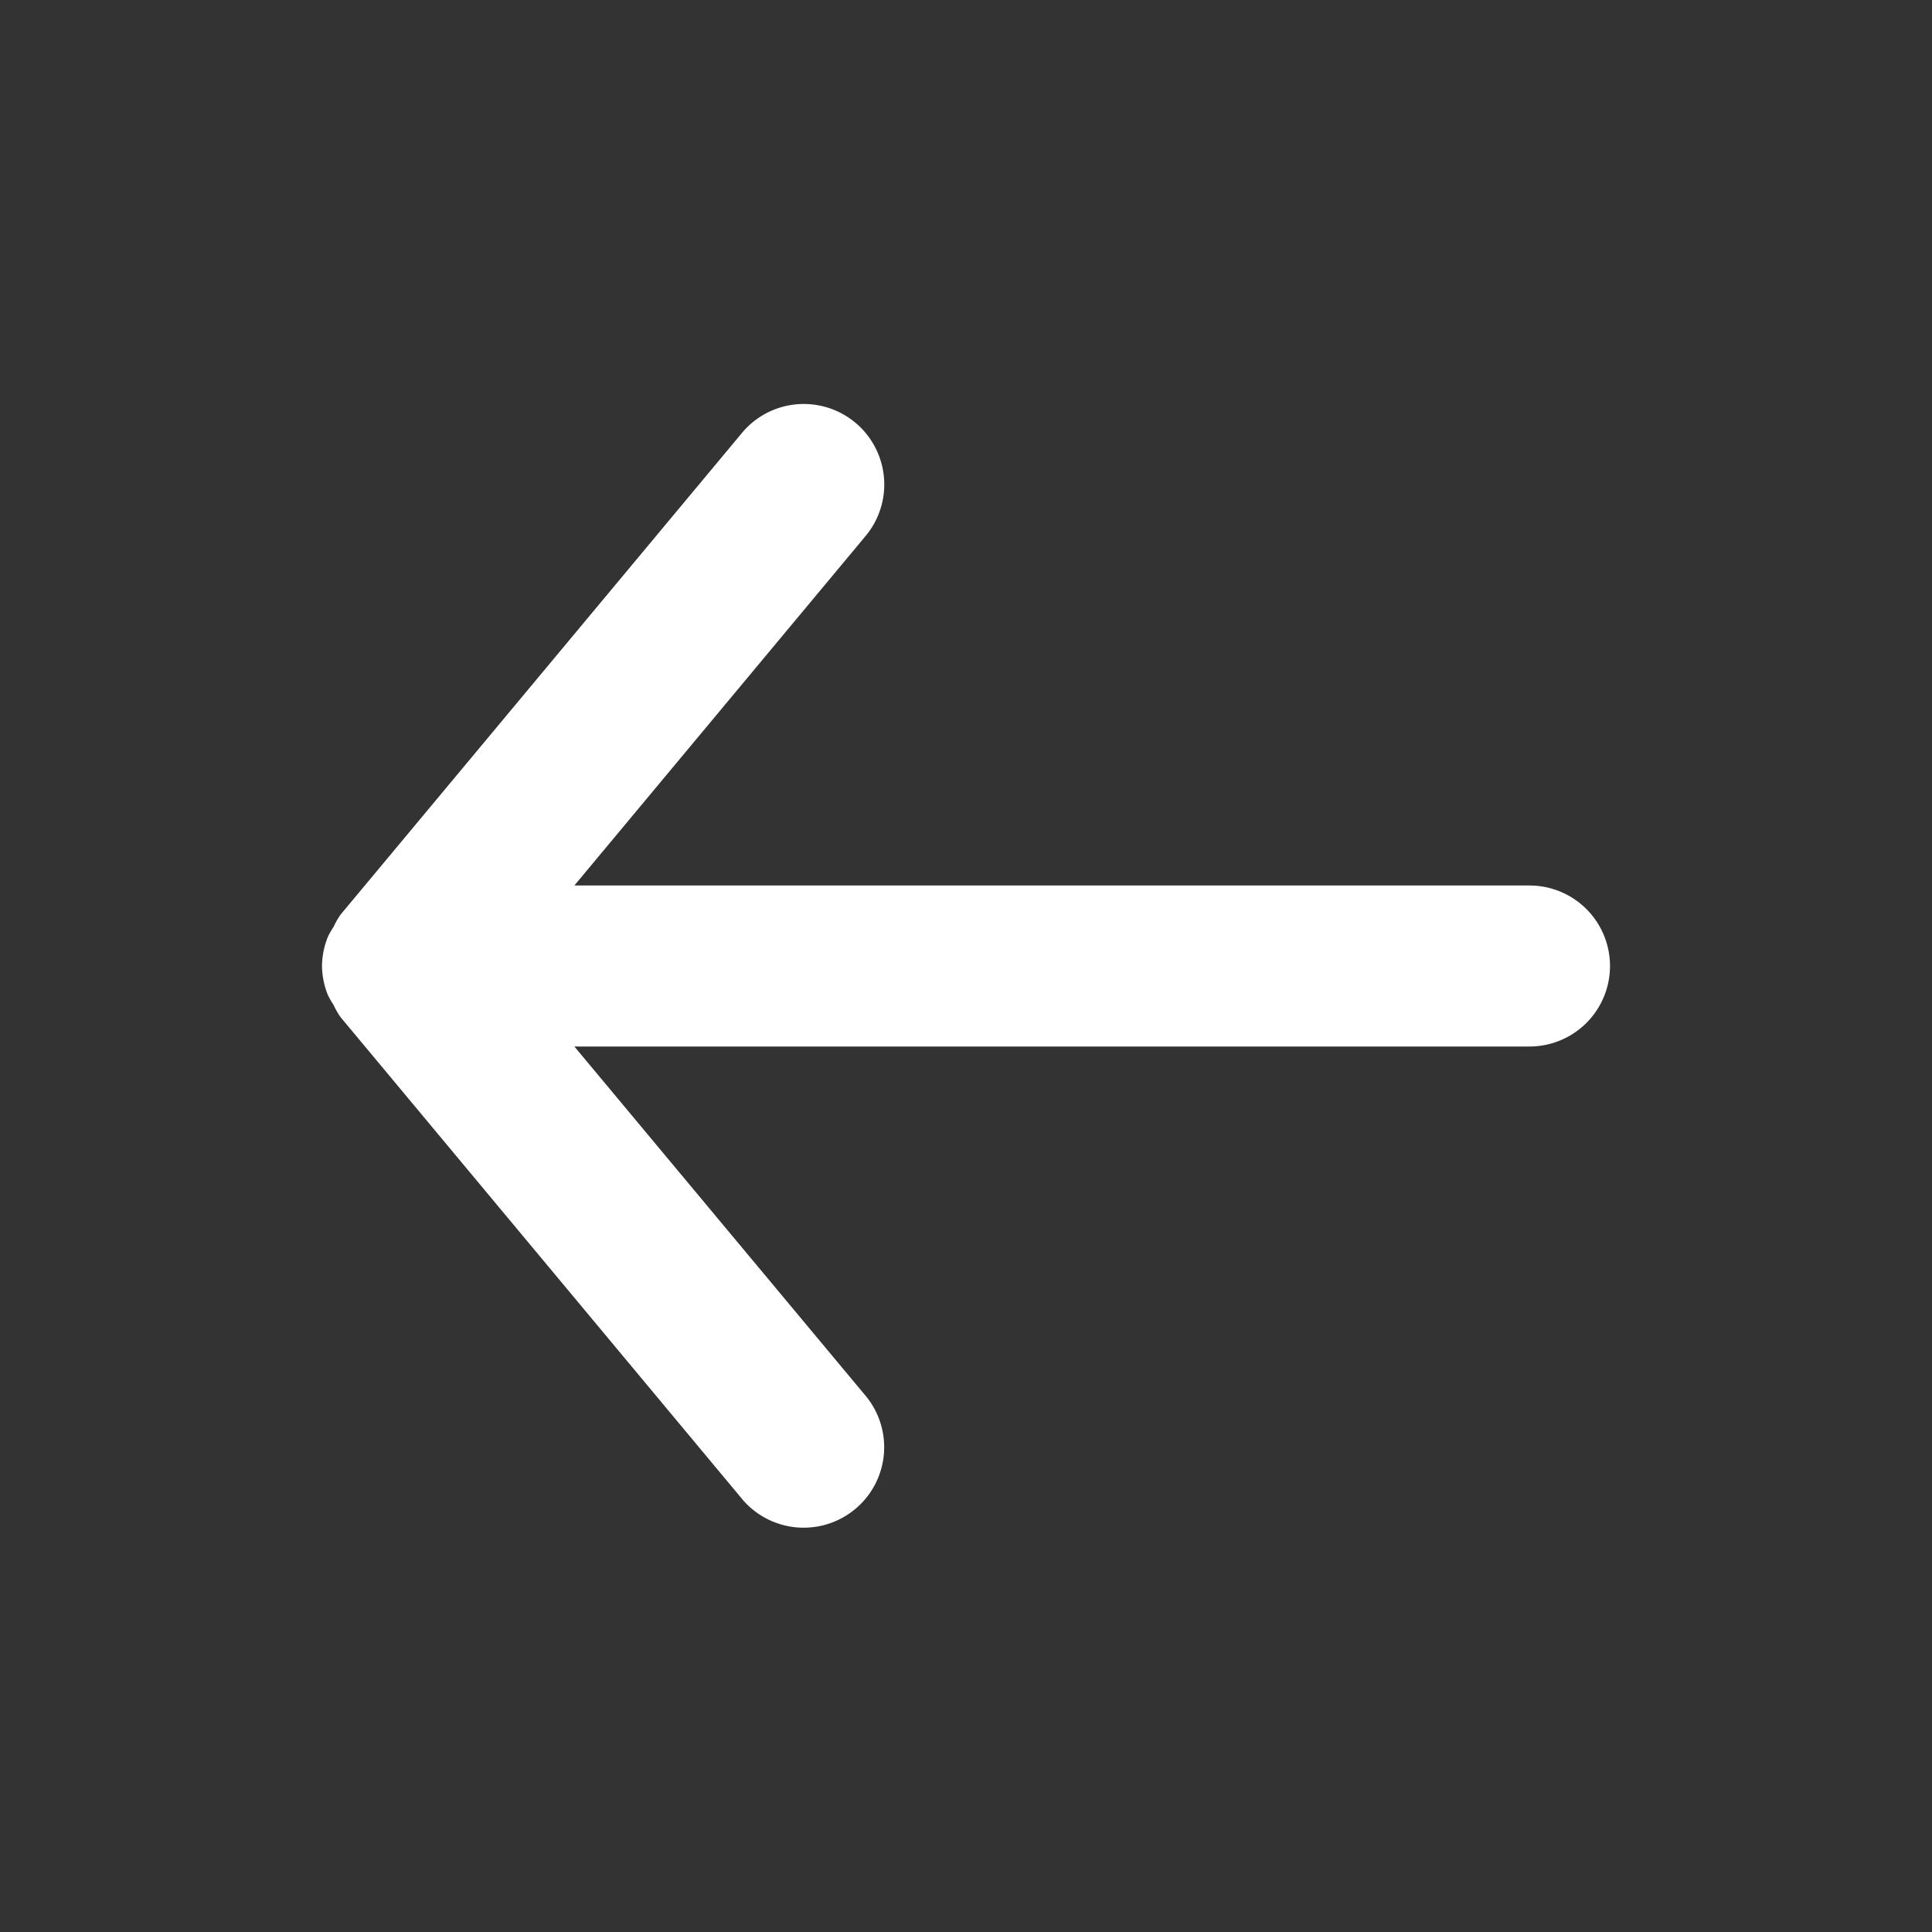
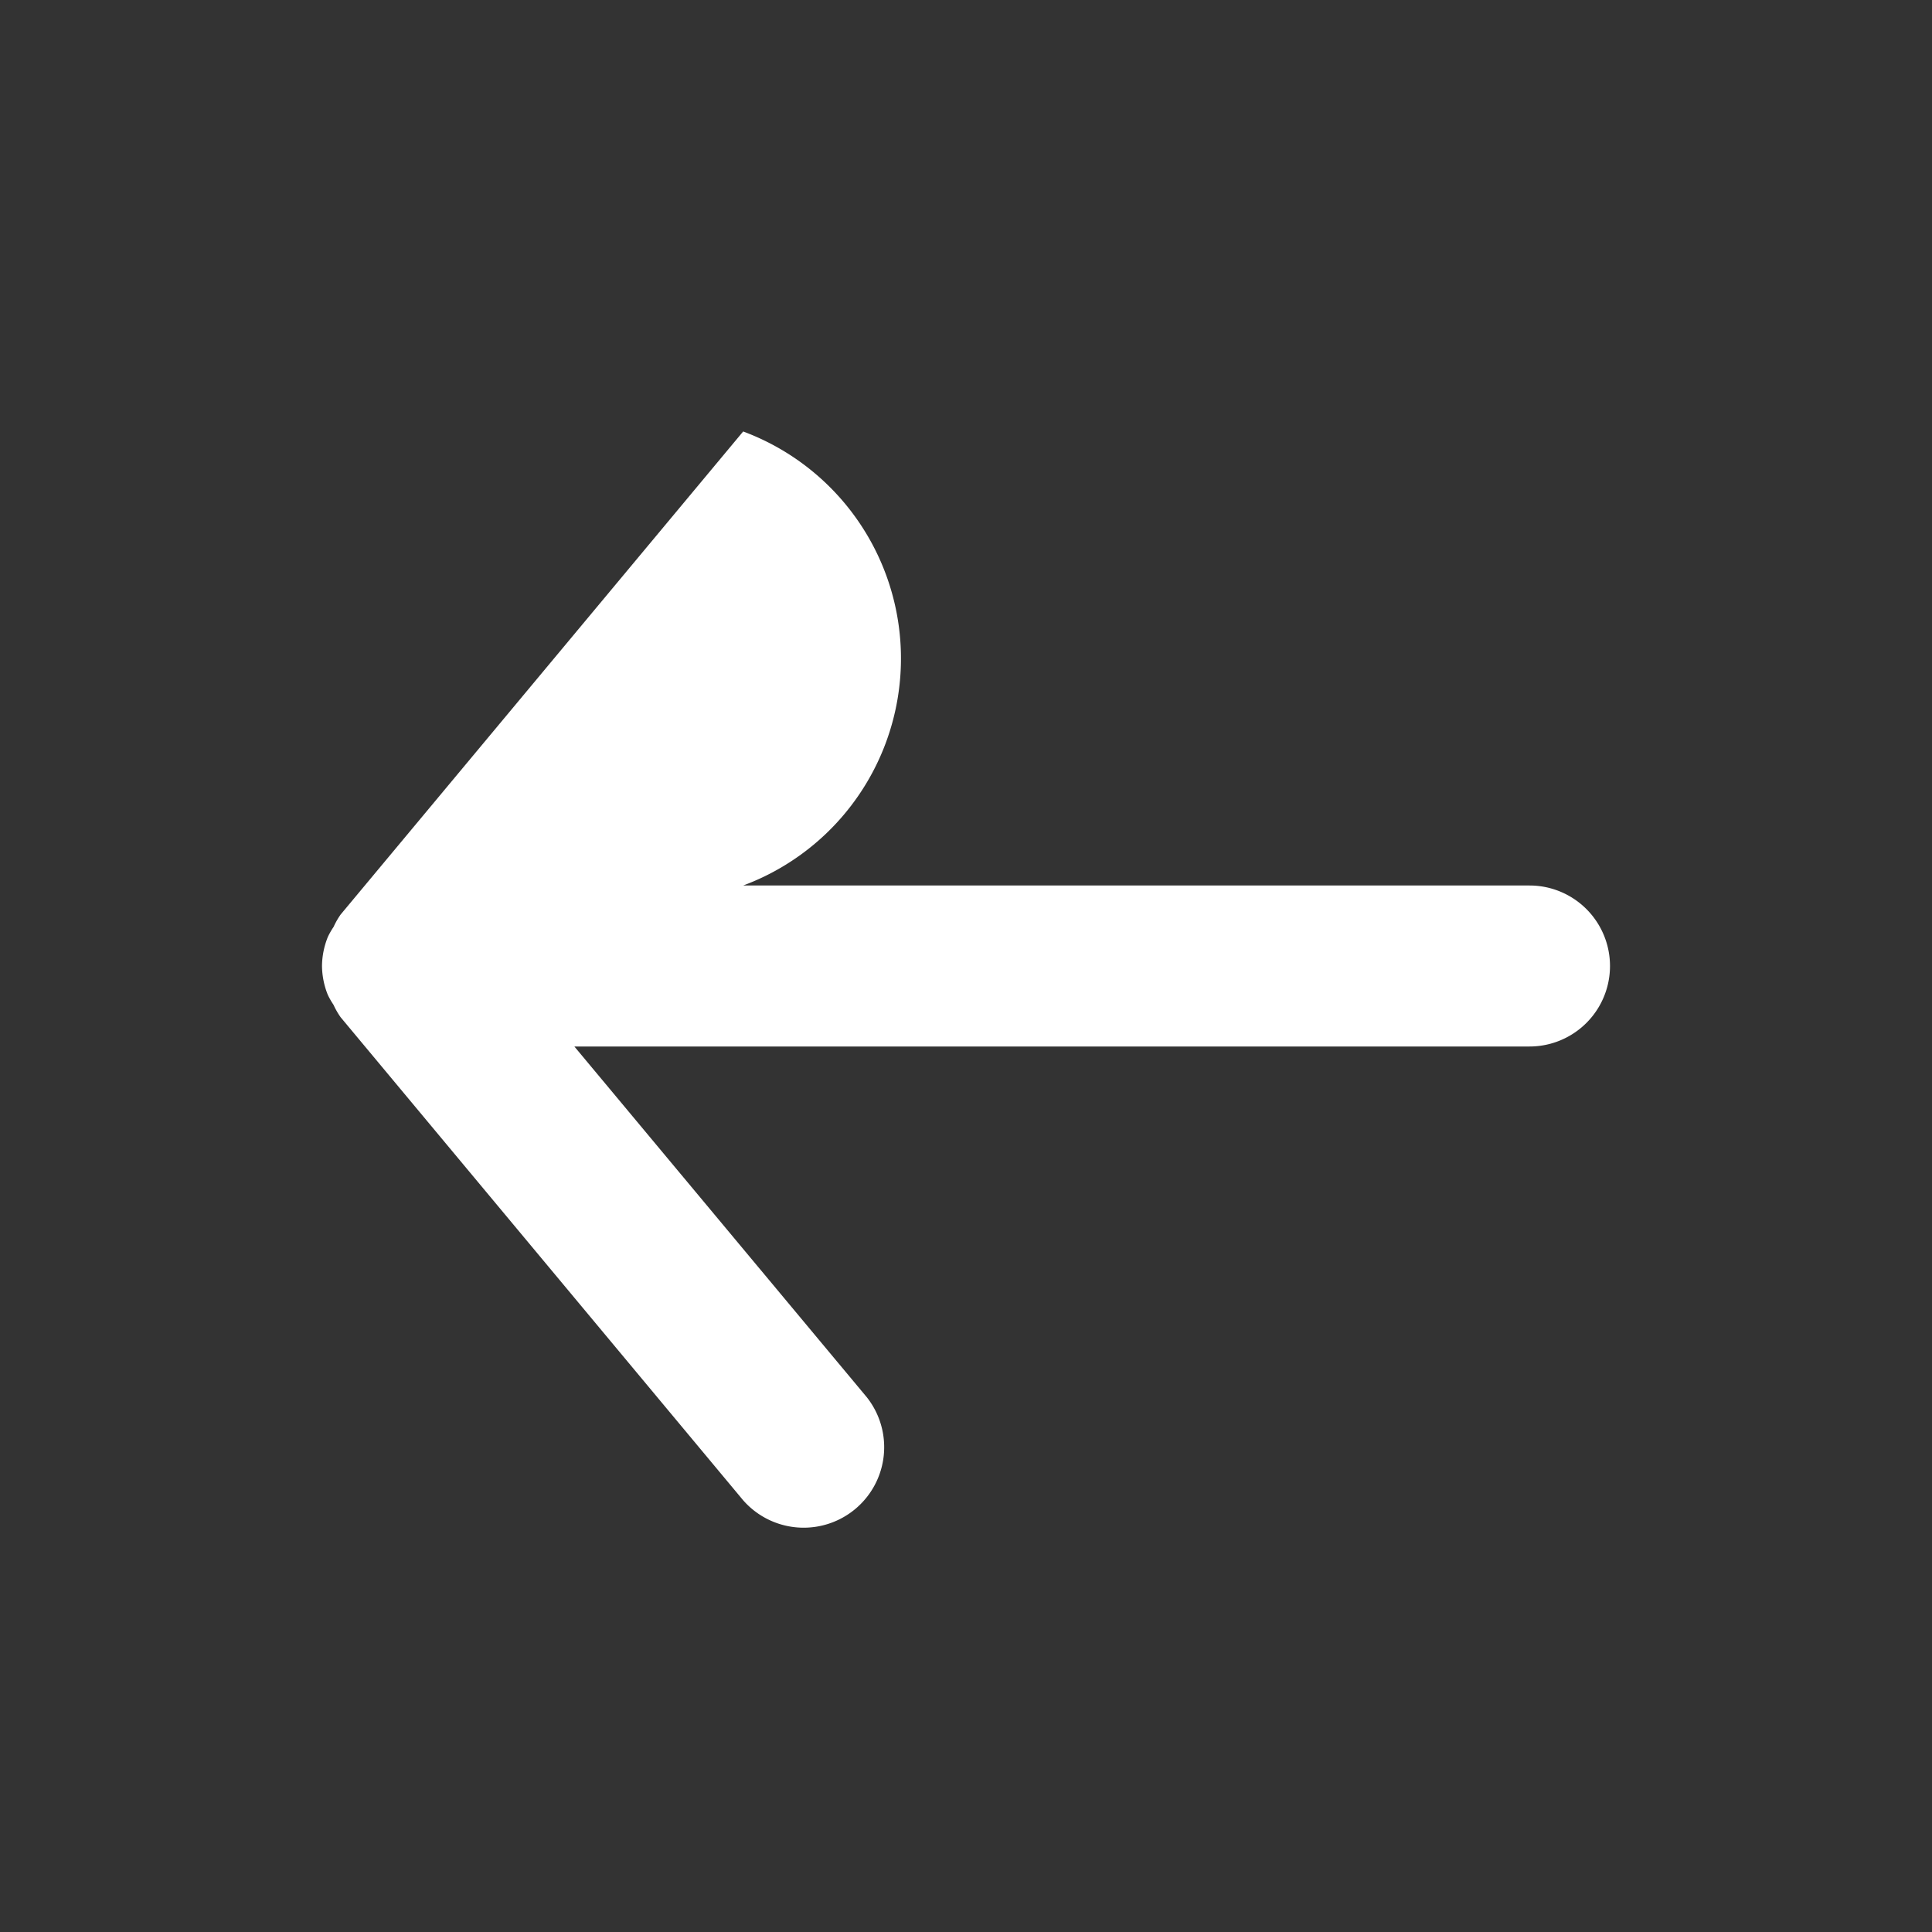
<svg xmlns="http://www.w3.org/2000/svg" id="_22_Icon" width="24" height="24" viewBox="0 0 24 24">
  <rect x="0" y="0" width="24" height="24" fill="#333333" stroke="none" />
  <defs>
    <clipPath id="clip-path">
-       <path id="_Icon_Сolor" d="M15 6H3.135l3.633-4.36A1 1 0 0 0 5.232.36l-5 6a.942.942 0 0 0-.088.154.947.947 0 0 0-.071.124A.985.985 0 0 0 0 7a.985.985 0 0 0 .072.358.947.947 0 0 0 .071.124.942.942 0 0 0 .088.154l5 6a1 1 0 0 0 1.536-1.28L3.135 8H15a1 1 0 0 0 0-2" class="cls-1" transform="translate(4 5)" />
-     </clipPath>
+       </clipPath>
    <style>
            .cls-1{fill:#ffffff}
        </style>
  </defs>
  <g id="그룹_7">
-     <path id="_Icon_Сolor-2" d="M15 6H3.135l3.633-4.36A1 1 0 0 0 5.232.36l-5 6a.942.942 0 0 0-.088.154.947.947 0 0 0-.071.124A.985.985 0 0 0 0 7a.985.985 0 0 0 .072.358.947.947 0 0 0 .071.124.942.942 0 0 0 .088.154l5 6a1 1 0 0 0 1.536-1.28L3.135 8H15a1 1 0 0 0 0-2" class="cls-1" transform="translate(4 5)" />
+     <path id="_Icon_Сolor-2" d="M15 6H3.135A1 1 0 0 0 5.232.36l-5 6a.942.942 0 0 0-.088.154.947.947 0 0 0-.071.124A.985.985 0 0 0 0 7a.985.985 0 0 0 .072.358.947.947 0 0 0 .071.124.942.942 0 0 0 .088.154l5 6a1 1 0 0 0 1.536-1.28L3.135 8H15a1 1 0 0 0 0-2" class="cls-1" transform="translate(4 5)" />
  </g>
</svg>